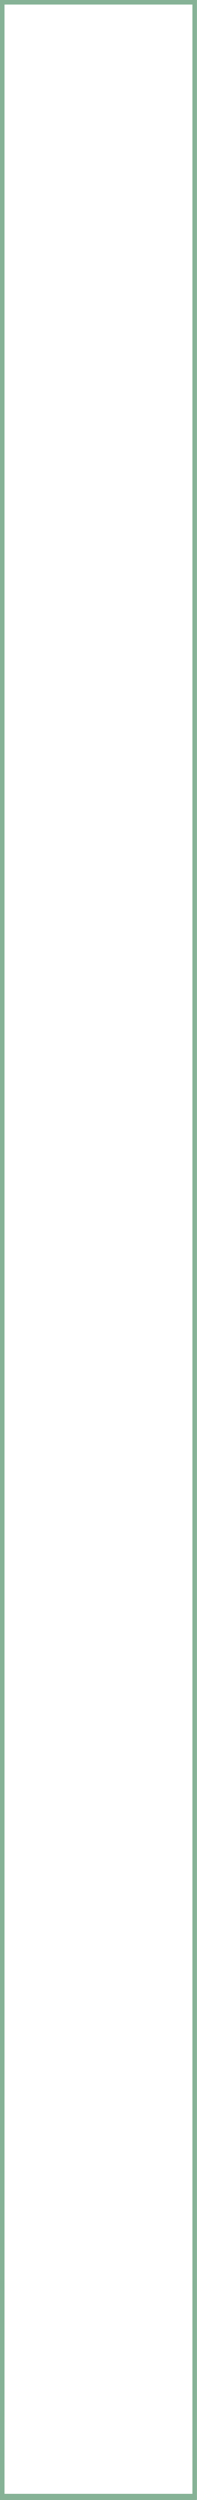
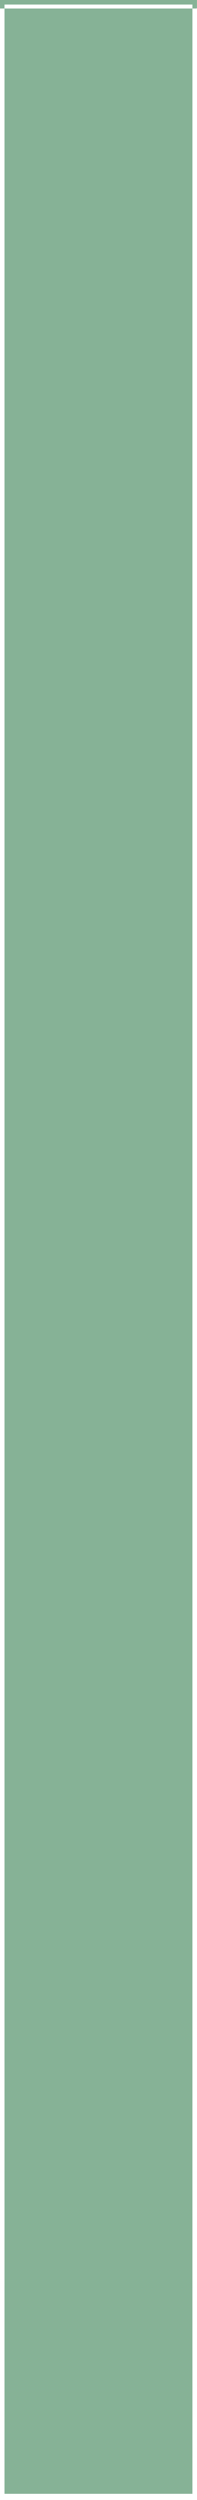
<svg xmlns="http://www.w3.org/2000/svg" version="1.1" id="Layer_2" x="0px" y="0px" viewBox="0 0 198.4 2510.7" style="enable-background:new 0 0 198.4 2510.7;" xml:space="preserve">
  <style type="text/css">
	.st0{fill:#86B296;}
</style>
-   <path class="st0" d="M194.09,0H4.24H1.32h-1.34v2502.21v8.55h4.26h189.84h3.77l0.5-0.44V8.55V0H194.09z M193.79,2504.51H4.54V4.57  h189.25V2504.51z" />
+   <path class="st0" d="M194.09,0H4.24H1.32h-1.34v8.55h4.26h189.84h3.77l0.5-0.44V8.55V0H194.09z M193.79,2504.51H4.54V4.57  h189.25V2504.51z" />
</svg>